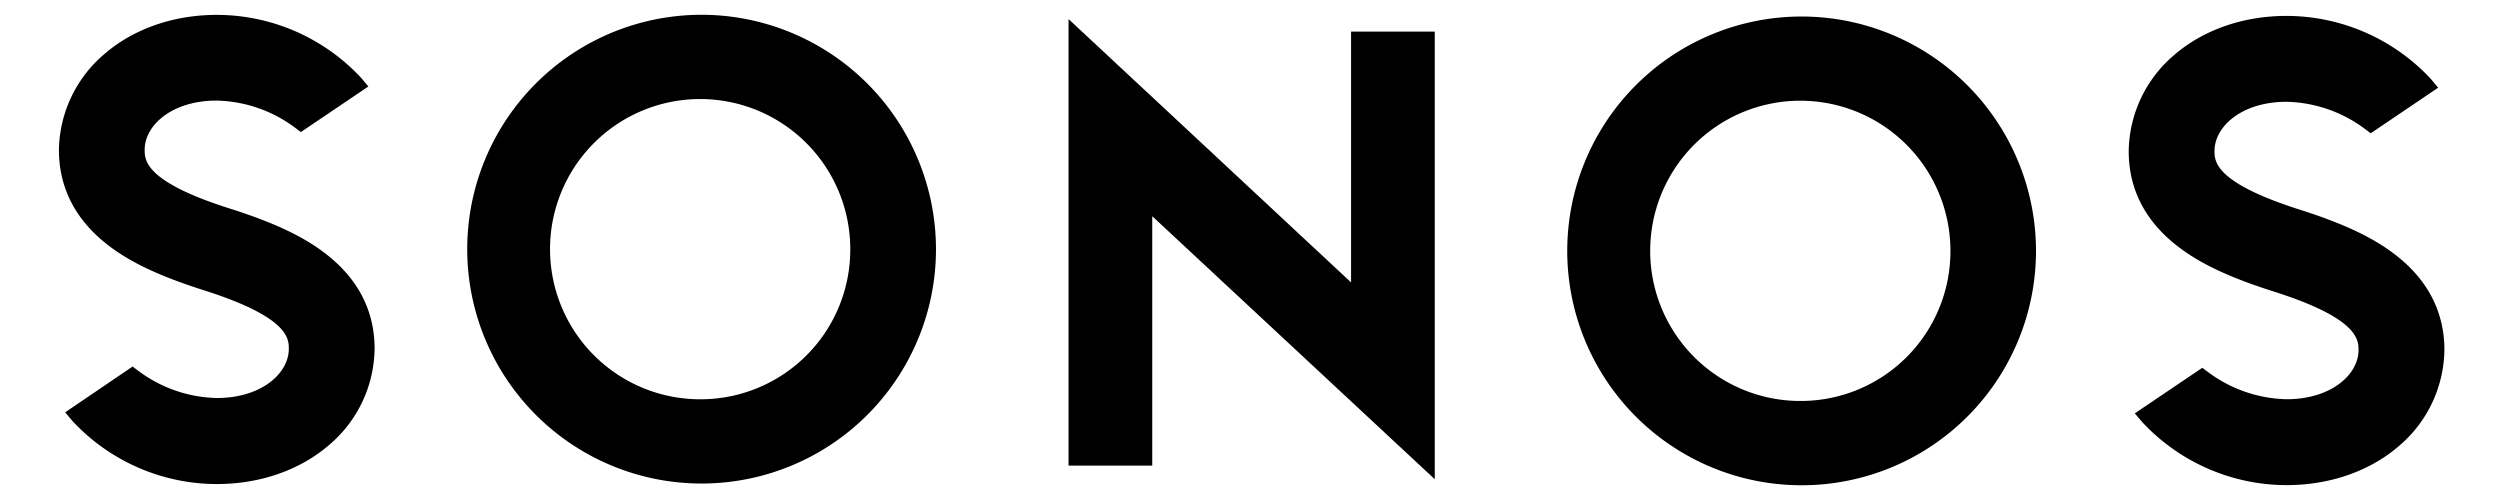
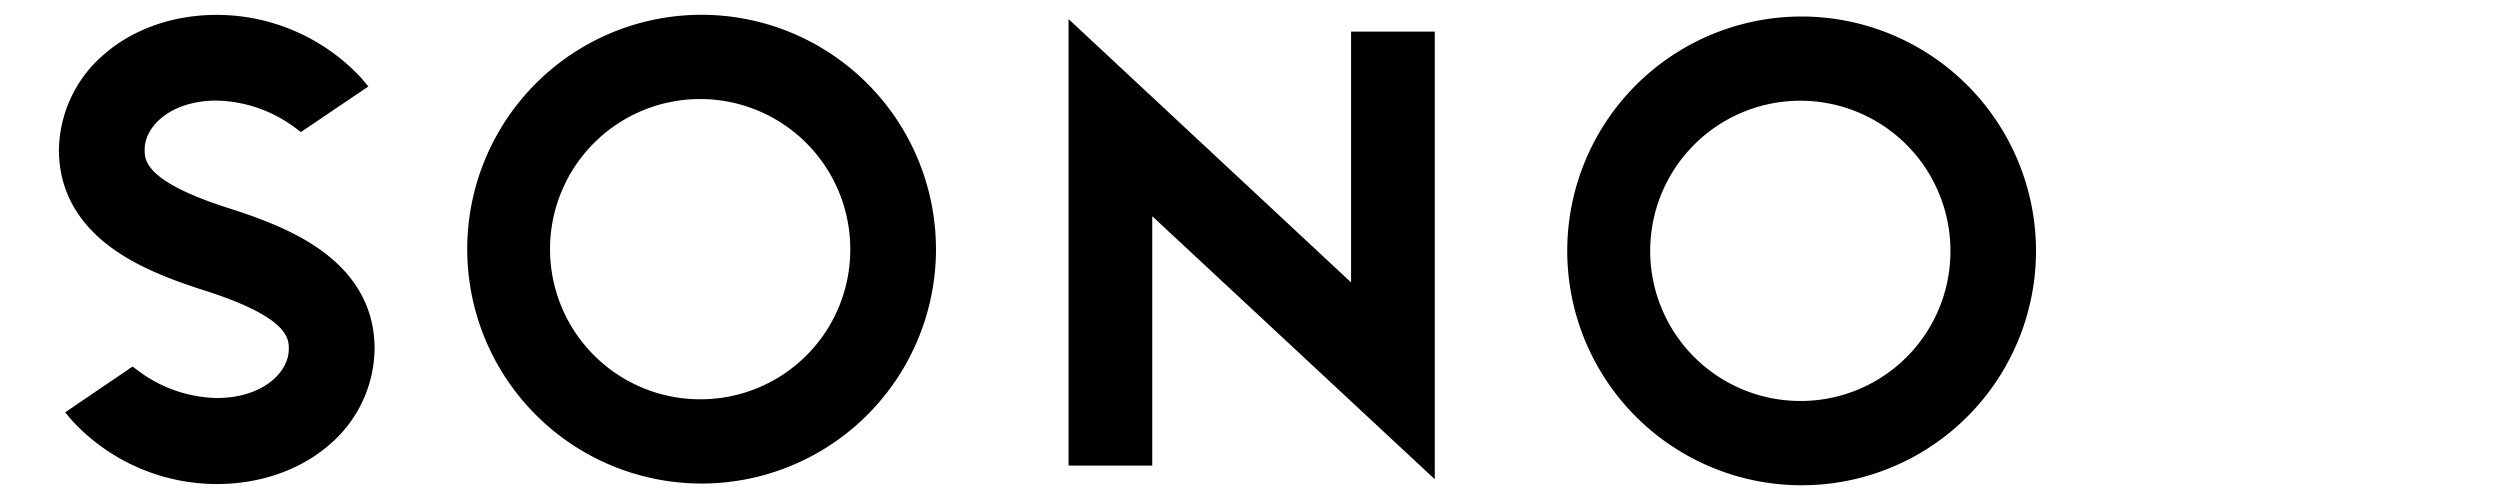
<svg xmlns="http://www.w3.org/2000/svg" viewBox="0 0 514.55 106.88" id="prefix-Layer_1" aria-hidden="true" focusable="false" fill="currentColor" width="5" height="1">
  <polygon points="278.88 60.37 218.49 4.08 218.49 99.52 236.38 99.52 236.38 46.22 296.77 102.44 296.77 6.75 278.88 6.75 278.88 60.37" style="fill:currentColor" />
  <path d="M140.06,3.16a50.1,50.1,0,1,0,50.09,50.1A50.15,50.15,0,0,0,140.06,3.16Zm0,82.19a32.09,32.09,0,1,1,31.77-32.09A32,32,0,0,1,140.06,85.35Z" style="fill:currentColor" />
  <path d="M59.5,54.09c-4.76-3.63-11-6.56-20.33-9.52C21,38.81,21,34.23,21,32c0-5.16,5.76-10.5,15.39-10.5a29.08,29.08,0,0,1,16.75,5.79l1.25.94,14.43-9.75-1.58-1.87A42.19,42.19,0,0,0,36.42,3.18c-9.28,0-17.81,3-24,8.35A27.37,27.37,0,0,0,2.67,32c0,8.22,3.59,15.13,10.67,20.53,4.76,3.63,11,6.56,20.33,9.52,18.14,5.77,18.14,10.34,18.14,12.53,0,5.16-5.76,10.5-15.39,10.5a29,29,0,0,1-16.75-5.79l-1.25-.94L4,88.14,5.57,90a42.19,42.19,0,0,0,30.85,13.47c9.28,0,17.81-3,24-8.35a27.37,27.37,0,0,0,9.73-20.51C70.17,66.4,66.58,59.49,59.5,54.09Z" style="fill:currentColor" />
  <path d="M375.19,3.53a50.1,50.1,0,1,0,50.1,50.09A50.14,50.14,0,0,0,375.19,3.53Zm0,82.18A32.09,32.09,0,1,1,407,53.62,32,32,0,0,1,375.19,85.71Z" style="fill:currentColor" />
-   <path d="M455.76,52.79c4.75,3.63,11,6.56,20.33,9.52,18.14,5.76,18.14,10.34,18.14,12.54,0,5.15-5.76,10.49-15.39,10.49a29.08,29.08,0,0,1-16.75-5.79l-1.25-.93-14.43,9.74L448,90.23a42.24,42.24,0,0,0,30.86,13.47c9.28,0,17.8-3,24-8.35a27.37,27.37,0,0,0,9.73-20.5c0-8.23-3.59-15.14-10.68-20.54-4.75-3.63-11-6.56-20.32-9.52C463.45,39,463.45,34.46,463.45,32.26c0-5.16,5.75-10.5,15.39-10.5a29,29,0,0,1,16.75,5.79l1.25.94,14.42-9.75-1.57-1.87A42.23,42.23,0,0,0,478.84,3.4c-9.28,0-17.81,3-24,8.35a27.39,27.39,0,0,0-9.73,20.51C445.09,40.48,448.68,47.39,455.76,52.79Z" style="fill:currentColor" />
</svg>